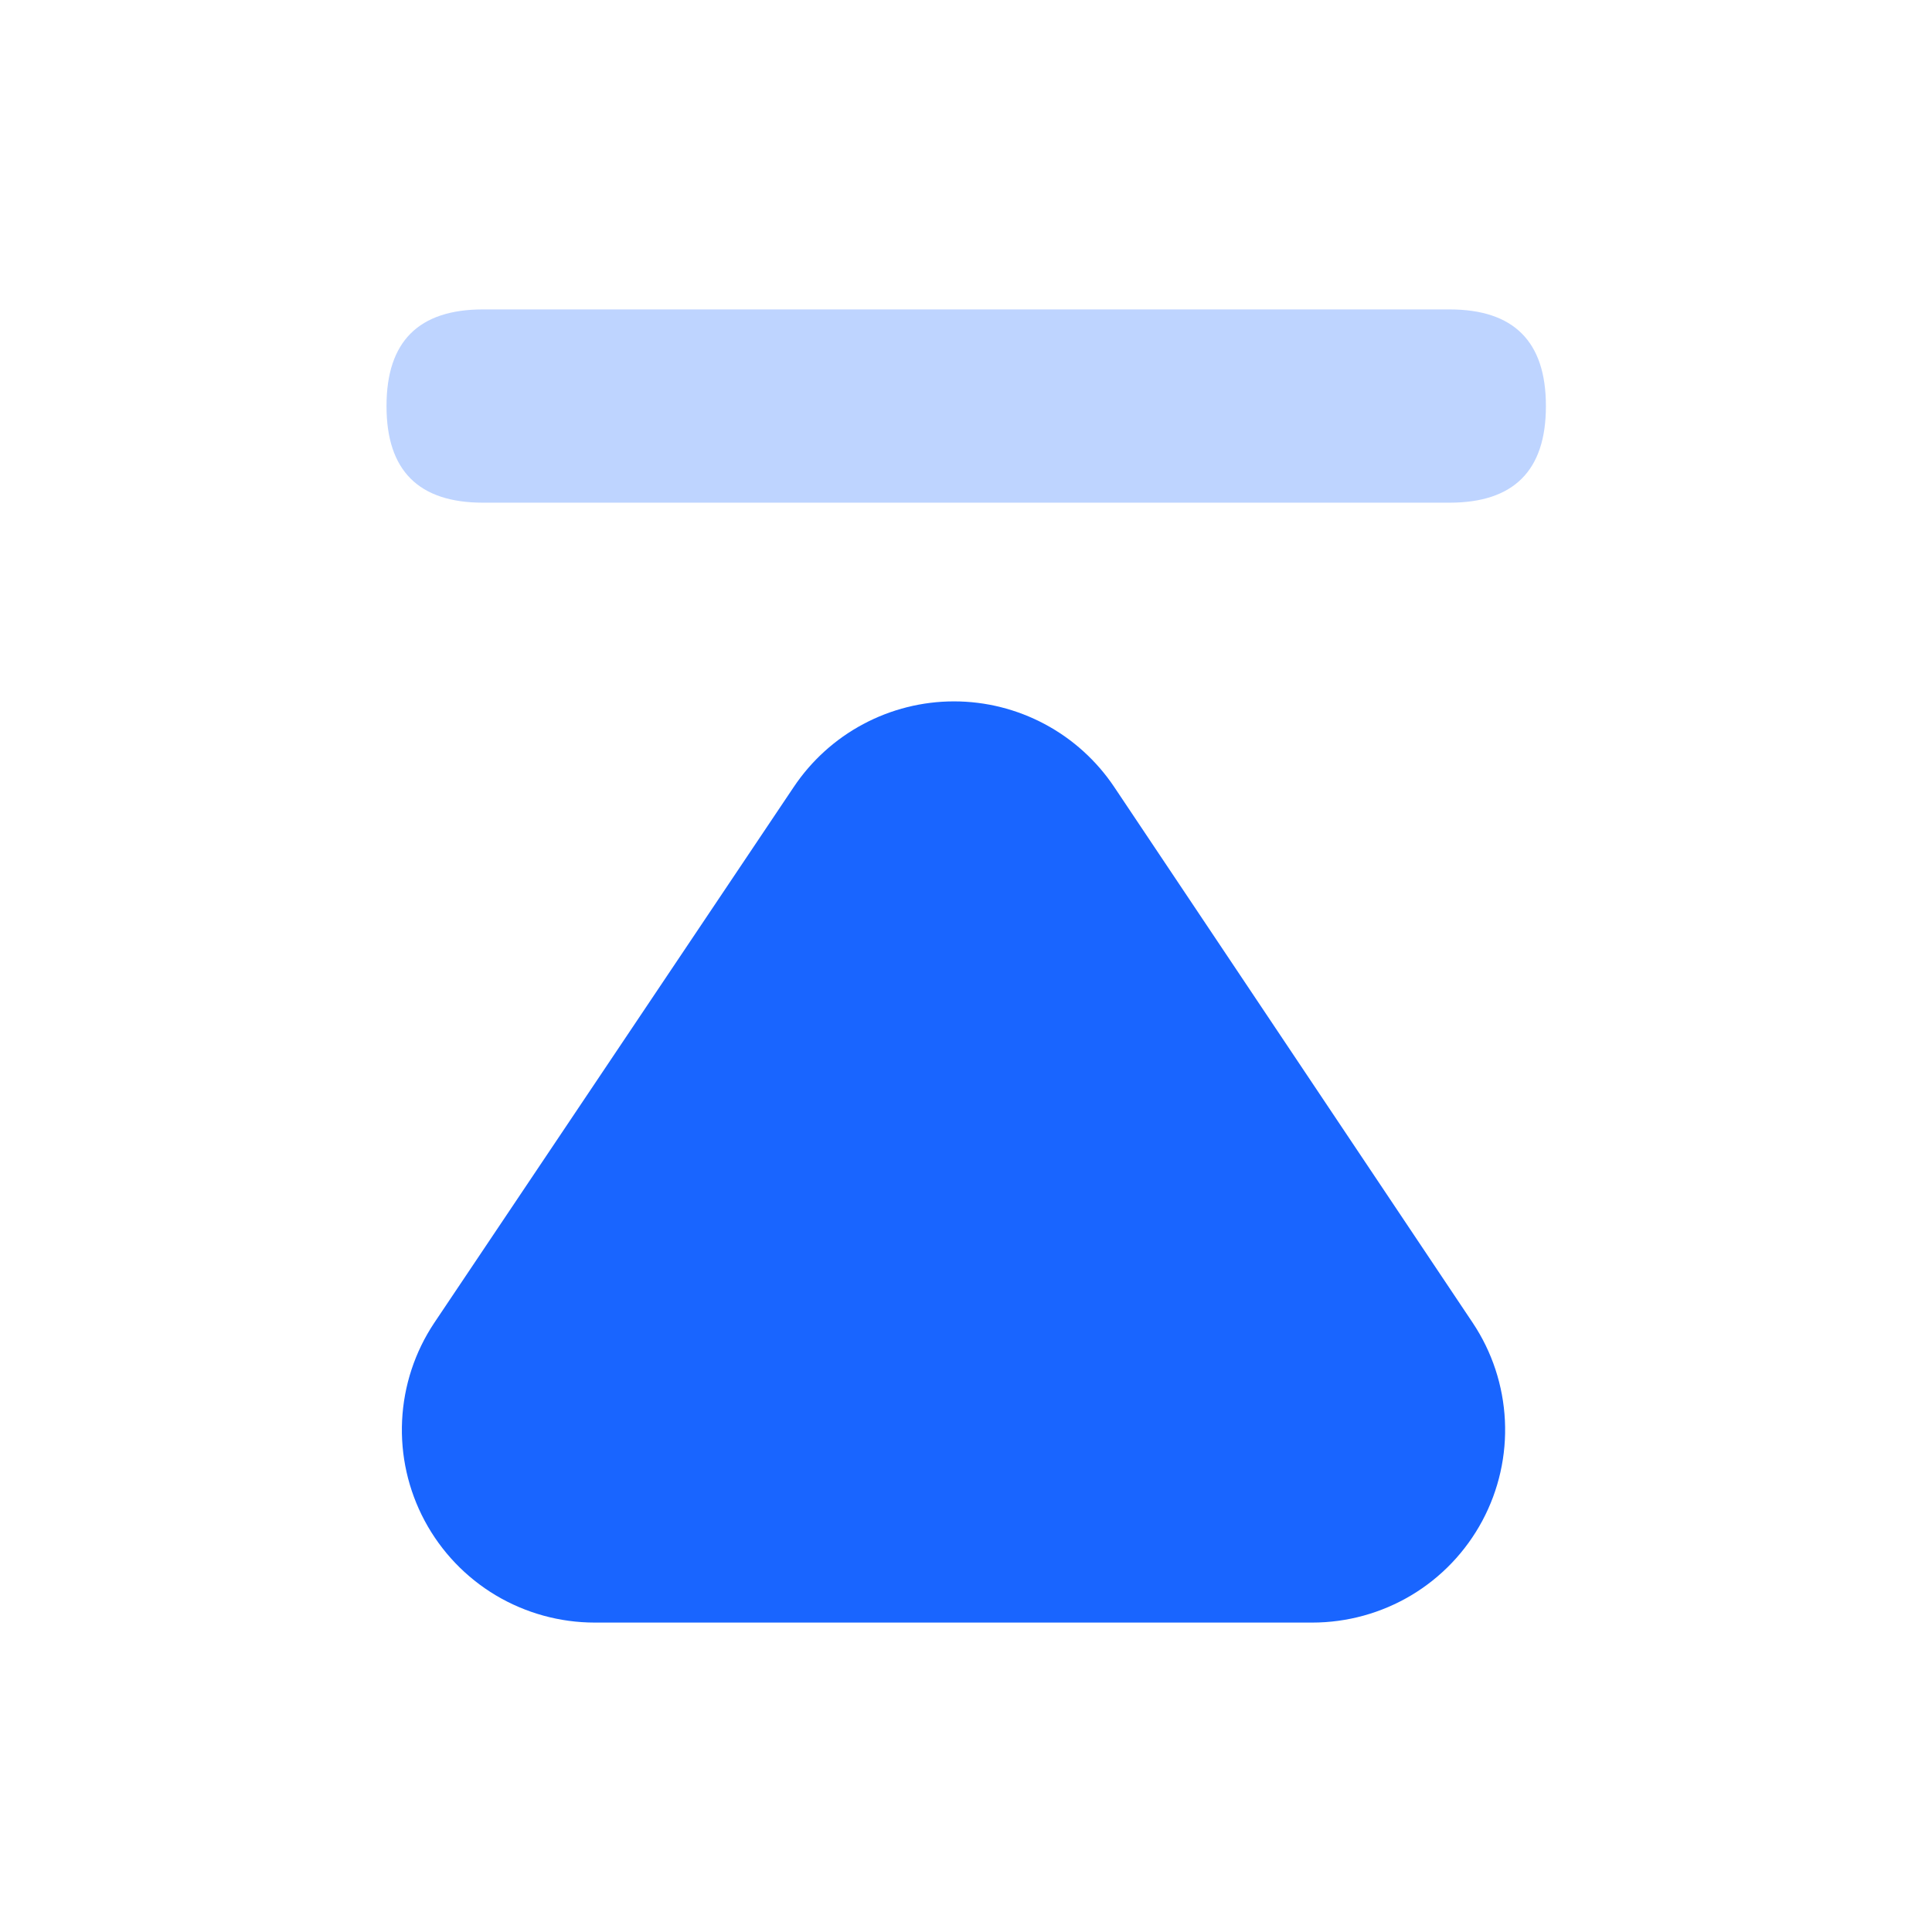
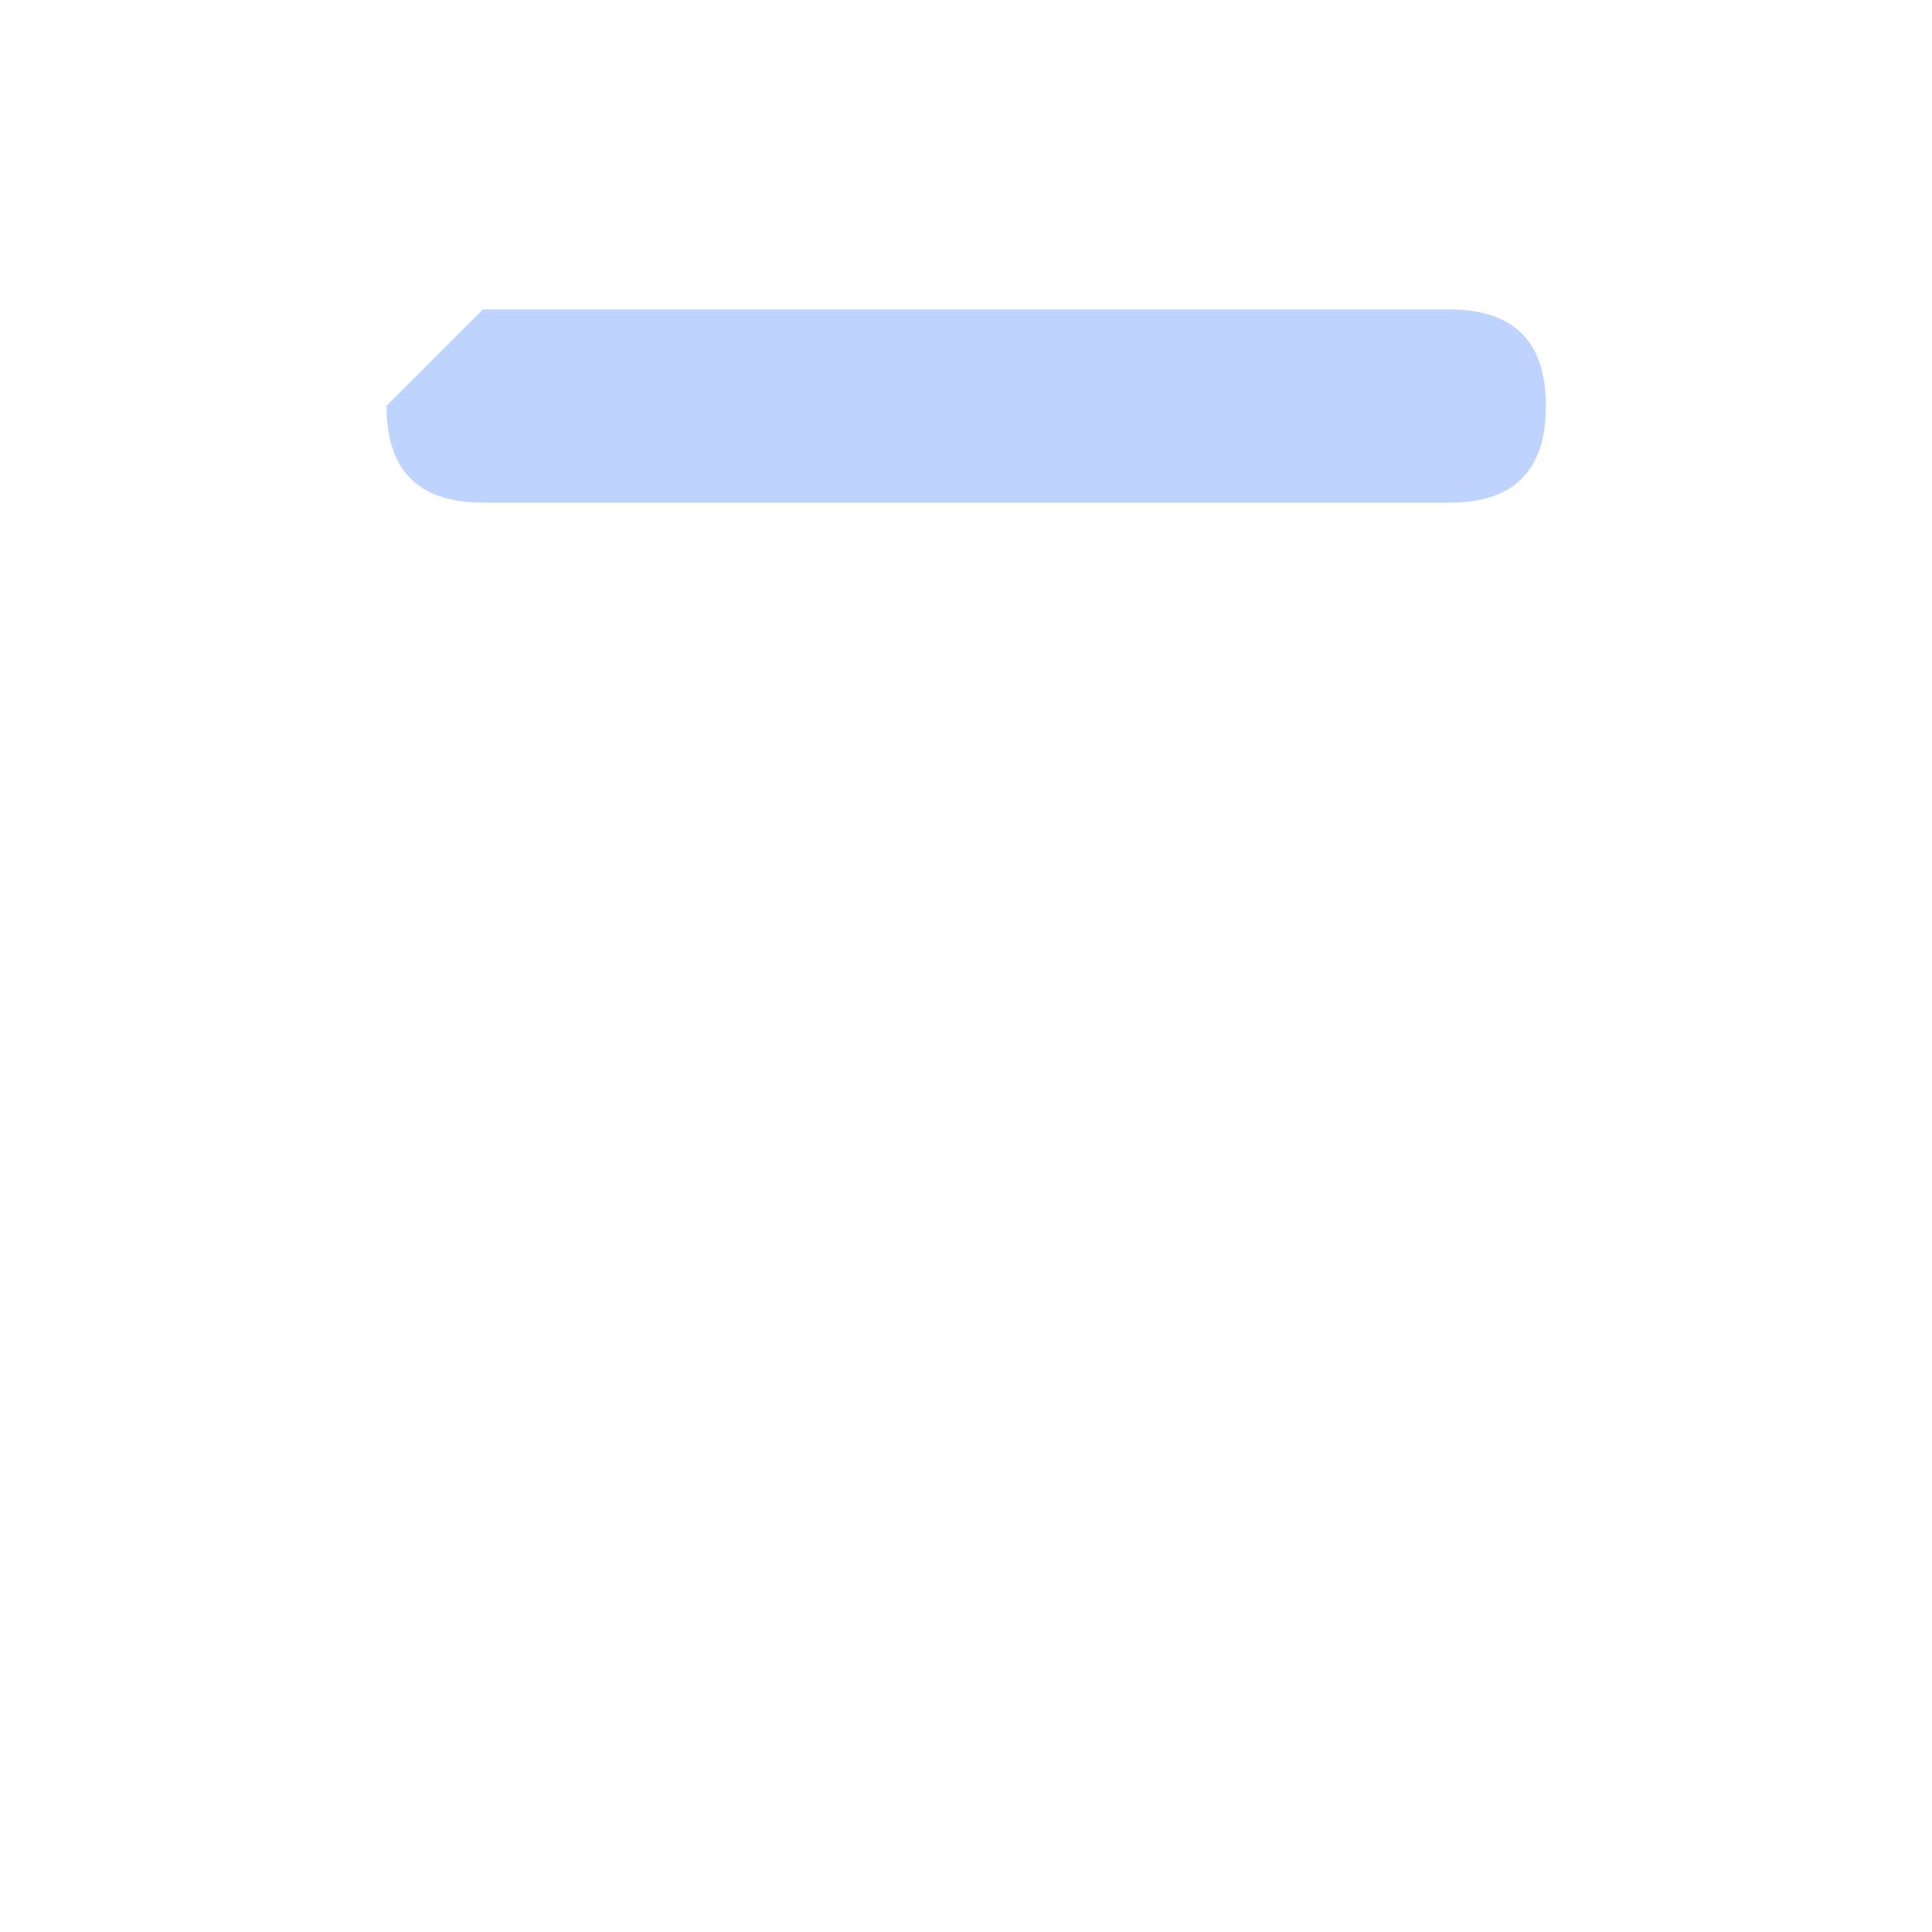
<svg xmlns="http://www.w3.org/2000/svg" width="32" height="32" viewBox="0 0 32 32" fill="none">
  <g id="Property 1=icon-zd-Hover">
    <g id="ç½®é¡¶ (1) 1">
-       <path id="Vector" d="M13.147 13.035L7.193 21.91C6.872 22.391 6.688 22.95 6.66 23.528C6.632 24.105 6.761 24.679 7.034 25.189C7.307 25.699 7.713 26.125 8.209 26.422C8.705 26.718 9.273 26.875 9.851 26.875H21.735C22.313 26.875 22.881 26.718 23.377 26.422C23.873 26.125 24.279 25.699 24.552 25.189C24.825 24.679 24.954 24.105 24.926 23.528C24.898 22.95 24.714 22.391 24.393 21.91L18.455 13.035C18.163 12.599 17.768 12.241 17.305 11.994C16.843 11.747 16.326 11.617 15.801 11.617C15.276 11.617 14.759 11.747 14.297 11.994C13.834 12.241 13.439 12.599 13.147 13.035Z" fill="#1965FF" />
-       <path id="Vector_2" d="M7.999 5.125H24.009C25.073 5.125 25.605 5.657 25.605 6.722V6.73C25.605 7.794 25.073 8.326 24.009 8.326H7.999C6.934 8.326 6.402 7.794 6.402 6.73V6.722C6.402 5.657 6.934 5.125 7.999 5.125Z" fill="#BED4FF" />
+       <path id="Vector_2" d="M7.999 5.125H24.009C25.073 5.125 25.605 5.657 25.605 6.722V6.73C25.605 7.794 25.073 8.326 24.009 8.326H7.999C6.934 8.326 6.402 7.794 6.402 6.73V6.722Z" fill="#BED4FF" />
    </g>
  </g>
</svg>